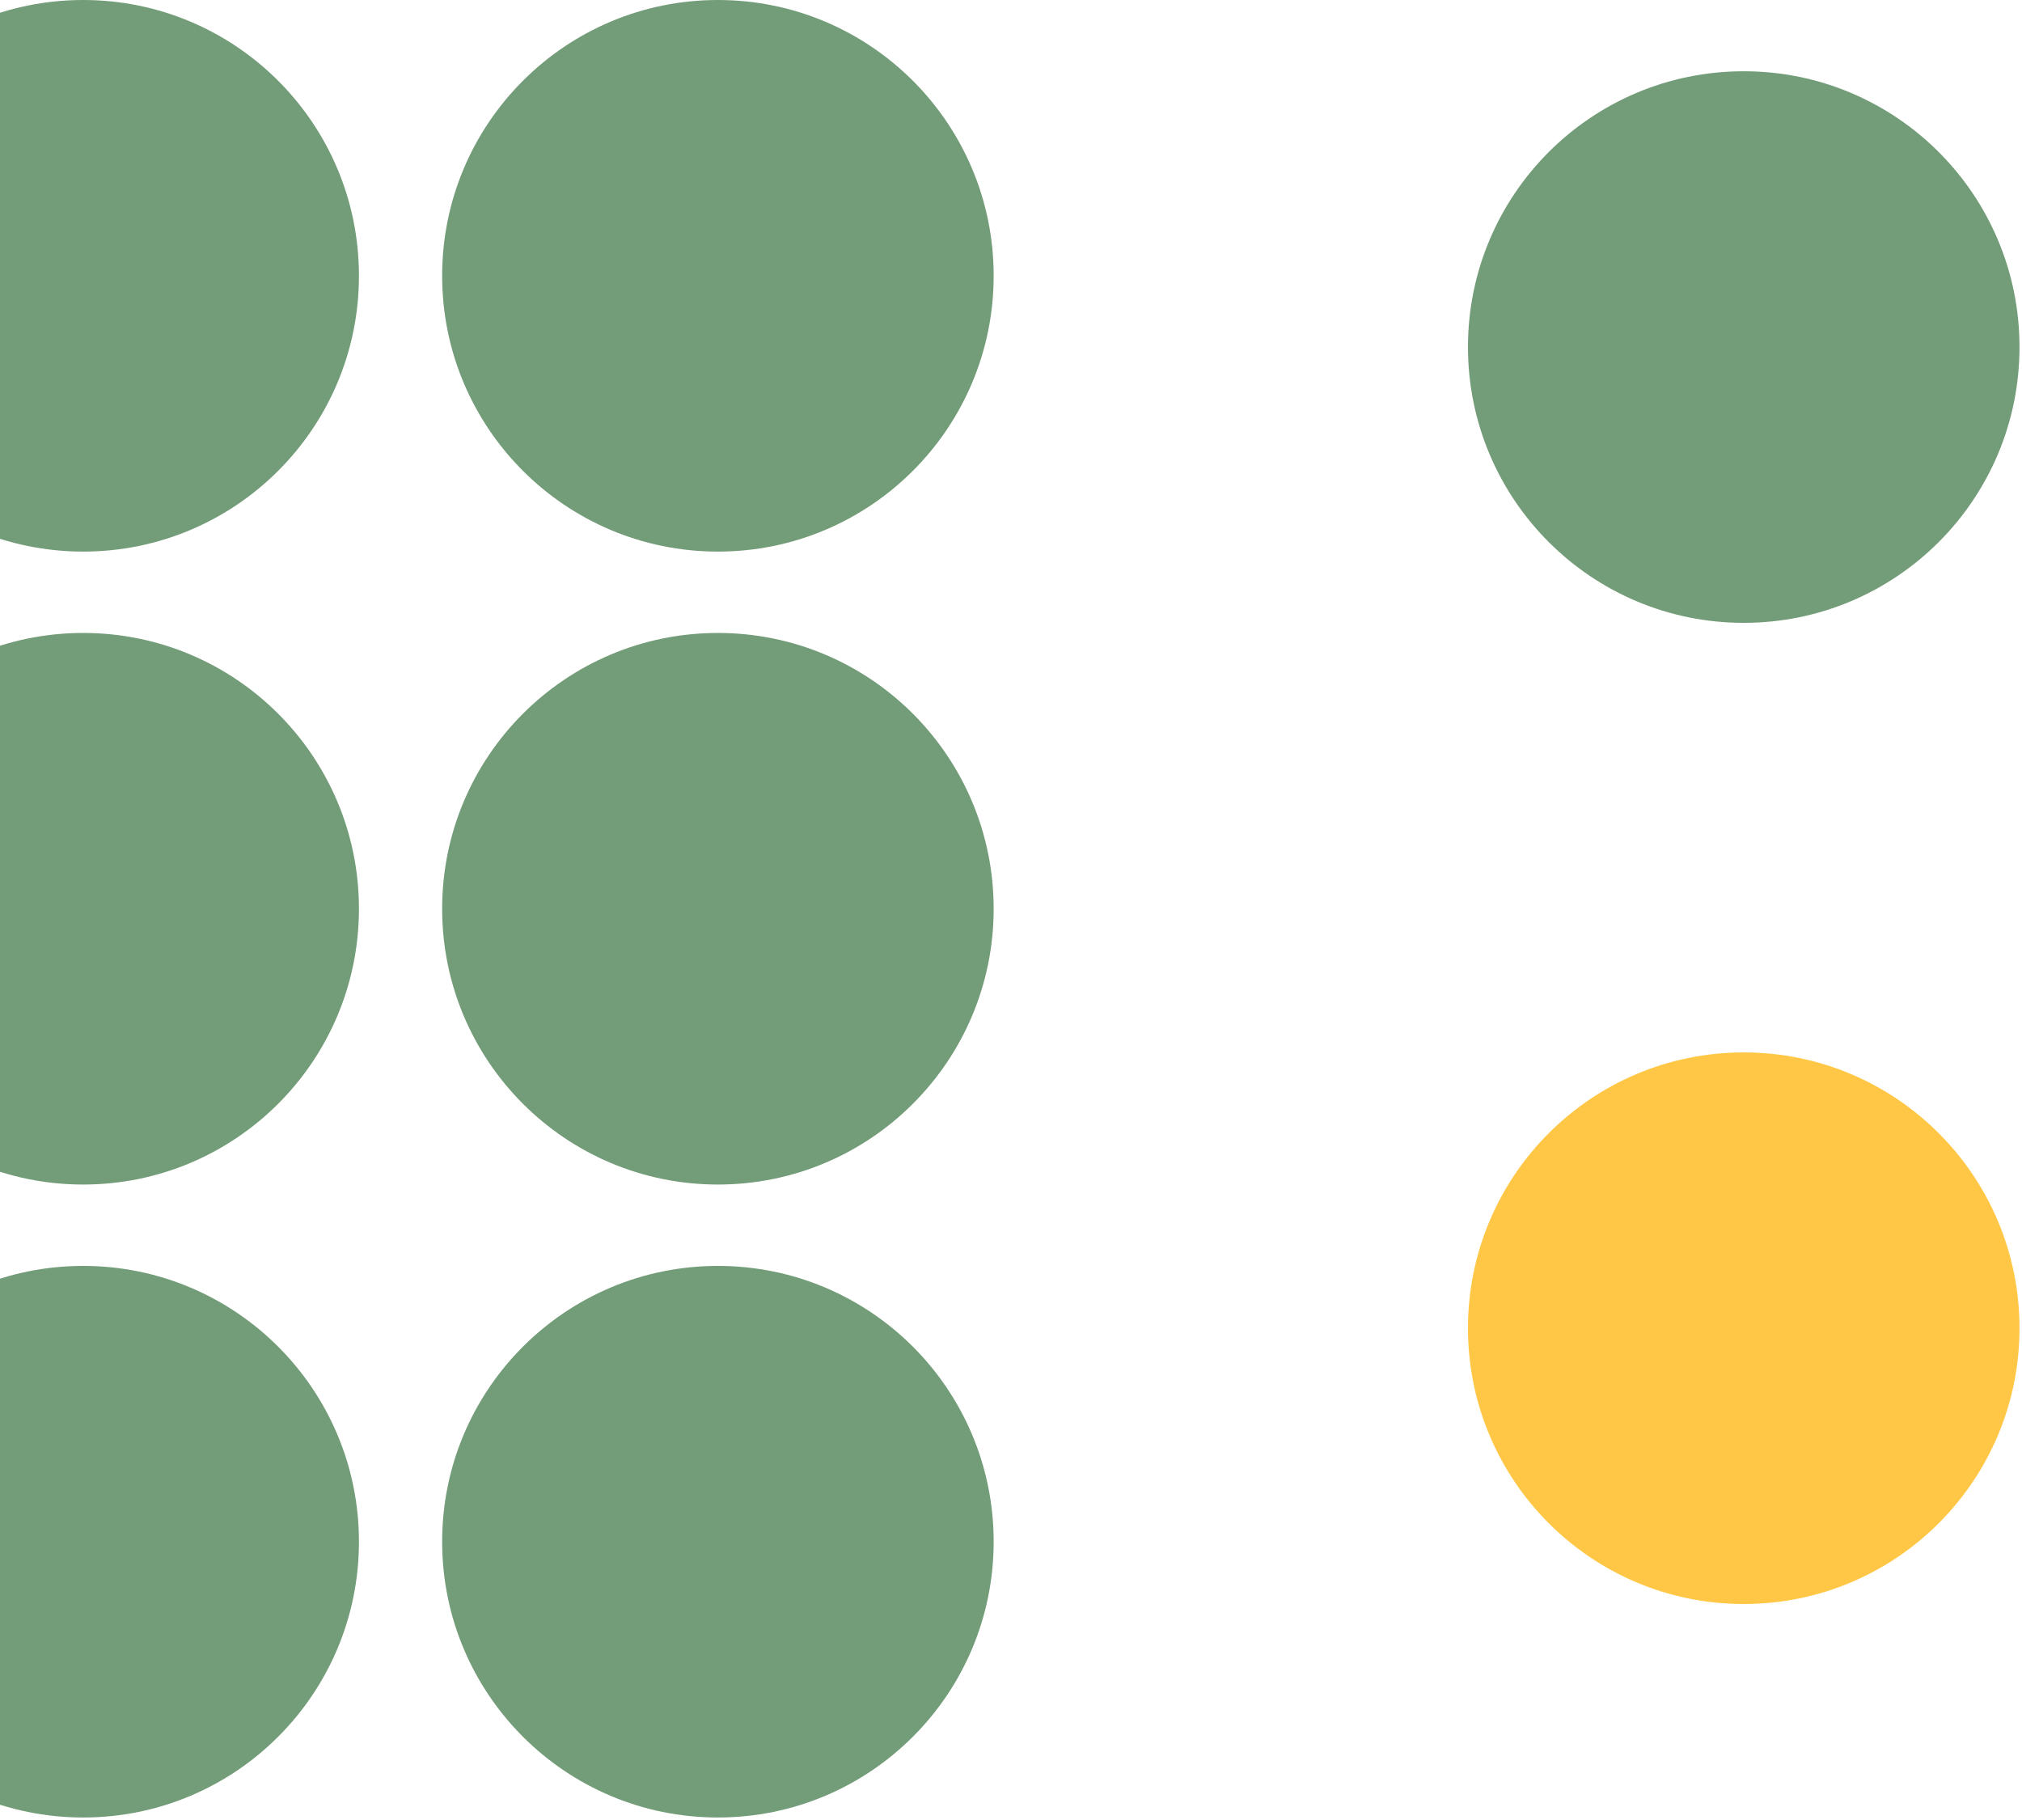
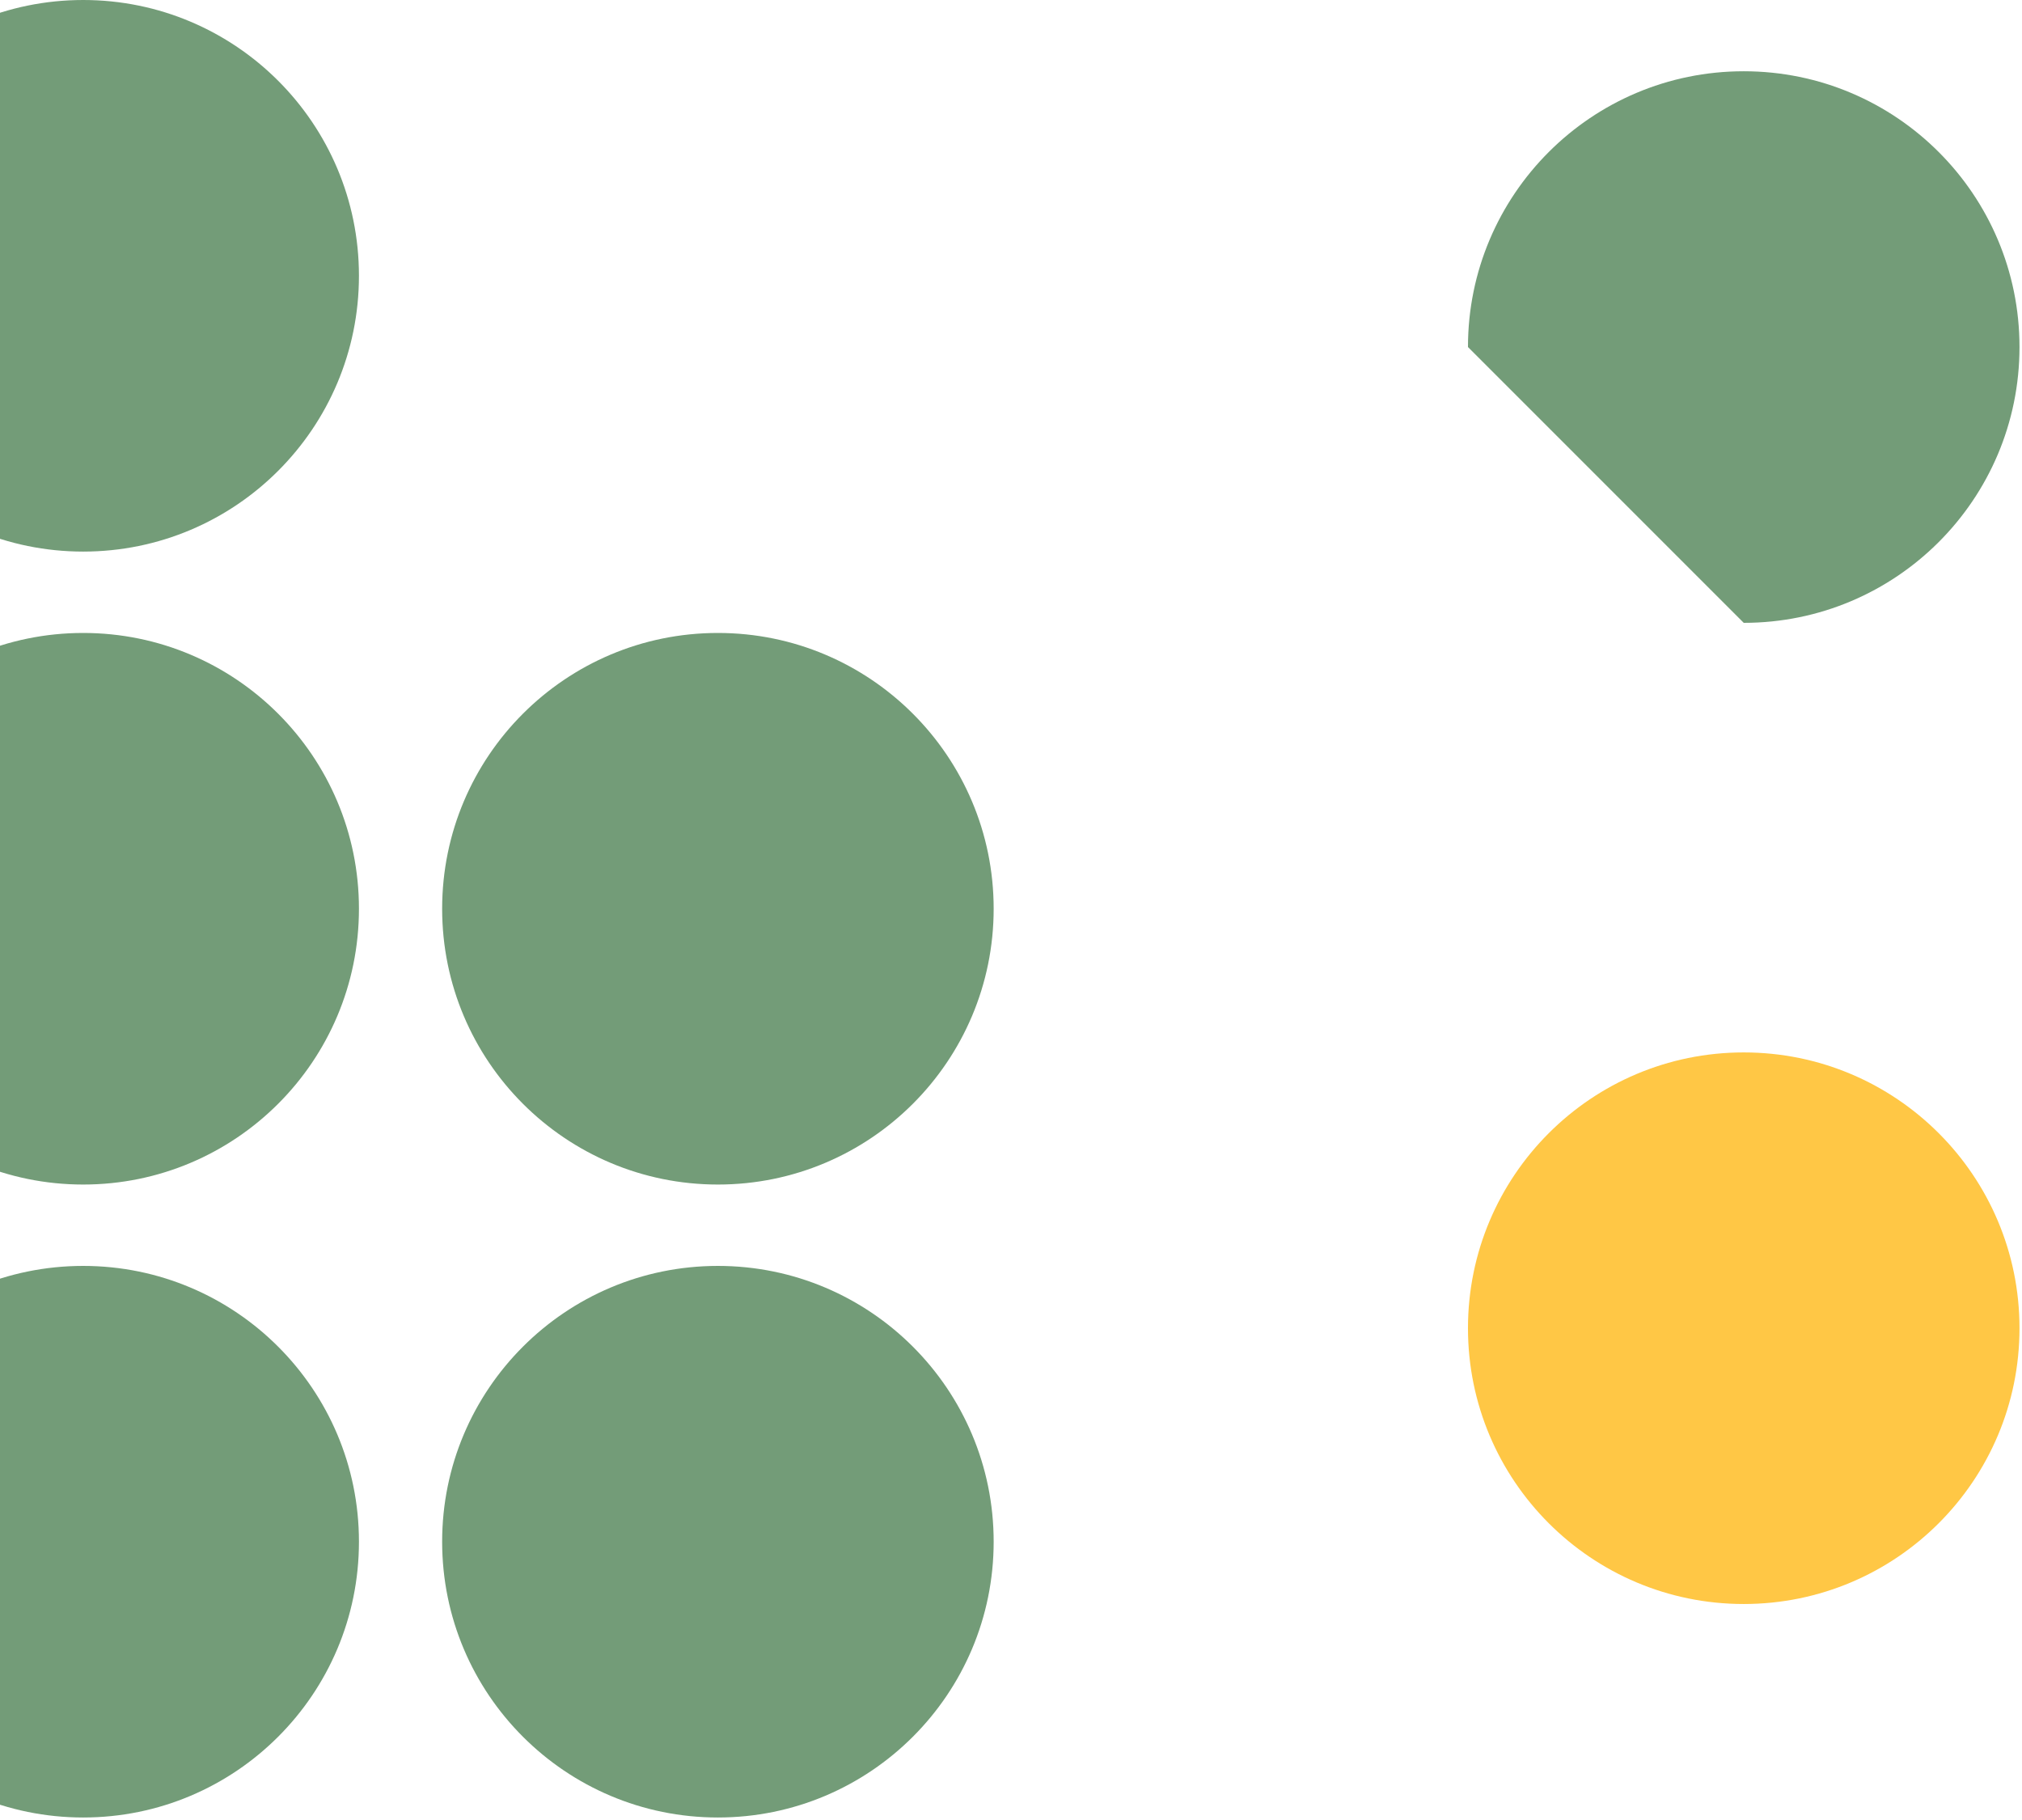
<svg xmlns="http://www.w3.org/2000/svg" width="210" height="189" viewBox="0 0 210 189" fill="none">
  <path d="M8.64 188.74C24.457 188.74 37.28 175.917 37.28 160.1C37.28 144.283 24.457 131.46 8.64 131.46C-7.177 131.46 -20 144.283 -20 160.1C-20 175.917 -7.177 188.74 8.64 188.74Z" fill="#739C78" />
  <path d="M8.64 123.01C24.457 123.01 37.28 110.187 37.28 94.37C37.28 78.553 24.457 65.73 8.64 65.73C-7.177 65.73 -20 78.552 -20 94.37C-20 110.187 -7.177 123.01 8.64 123.01Z" fill="#739C78" />
  <path d="M8.64 57.28C24.457 57.28 37.28 44.457 37.28 28.64C37.28 12.823 24.457 7.77318e-06 8.64 5.00758e-06C-7.177 2.24197e-06 -20 12.823 -20 28.64C-20 44.457 -7.177 57.28 8.64 57.28Z" fill="#739C78" />
  <path d="M74.56 188.74C90.377 188.74 103.2 175.917 103.2 160.1C103.2 144.283 90.377 131.46 74.56 131.46C58.743 131.46 45.92 144.283 45.92 160.1C45.92 175.917 58.743 188.74 74.56 188.74Z" fill="#739C78" />
  <path d="M74.56 123.01C90.377 123.01 103.2 110.187 103.2 94.37C103.2 78.553 90.377 65.73 74.56 65.73C58.743 65.73 45.92 78.552 45.92 94.37C45.92 110.187 58.743 123.01 74.56 123.01Z" fill="#739C78" />
-   <path d="M74.56 57.28C90.377 57.28 103.2 44.457 103.2 28.64C103.2 12.823 90.377 7.77318e-06 74.56 5.00758e-06C58.743 2.24197e-06 45.92 12.823 45.92 28.64C45.92 44.457 58.743 57.28 74.56 57.28Z" fill="#739C78" />
  <path d="M181.1 166.57C196.917 166.57 209.74 153.747 209.74 137.93C209.74 122.113 196.917 109.29 181.1 109.29C165.283 109.29 152.46 122.113 152.46 137.93C152.46 153.747 165.283 166.57 181.1 166.57Z" fill="#FFC745" />
-   <path d="M181.1 64.68C196.917 64.68 209.74 51.857 209.74 36.04C209.74 20.223 196.917 7.4 181.1 7.4C165.283 7.4 152.46 20.223 152.46 36.04C152.46 51.857 165.283 64.68 181.1 64.68Z" fill="#739C78" />
+   <path d="M181.1 64.68C196.917 64.68 209.74 51.857 209.74 36.04C209.74 20.223 196.917 7.4 181.1 7.4C165.283 7.4 152.46 20.223 152.46 36.04Z" fill="#739C78" />
</svg>